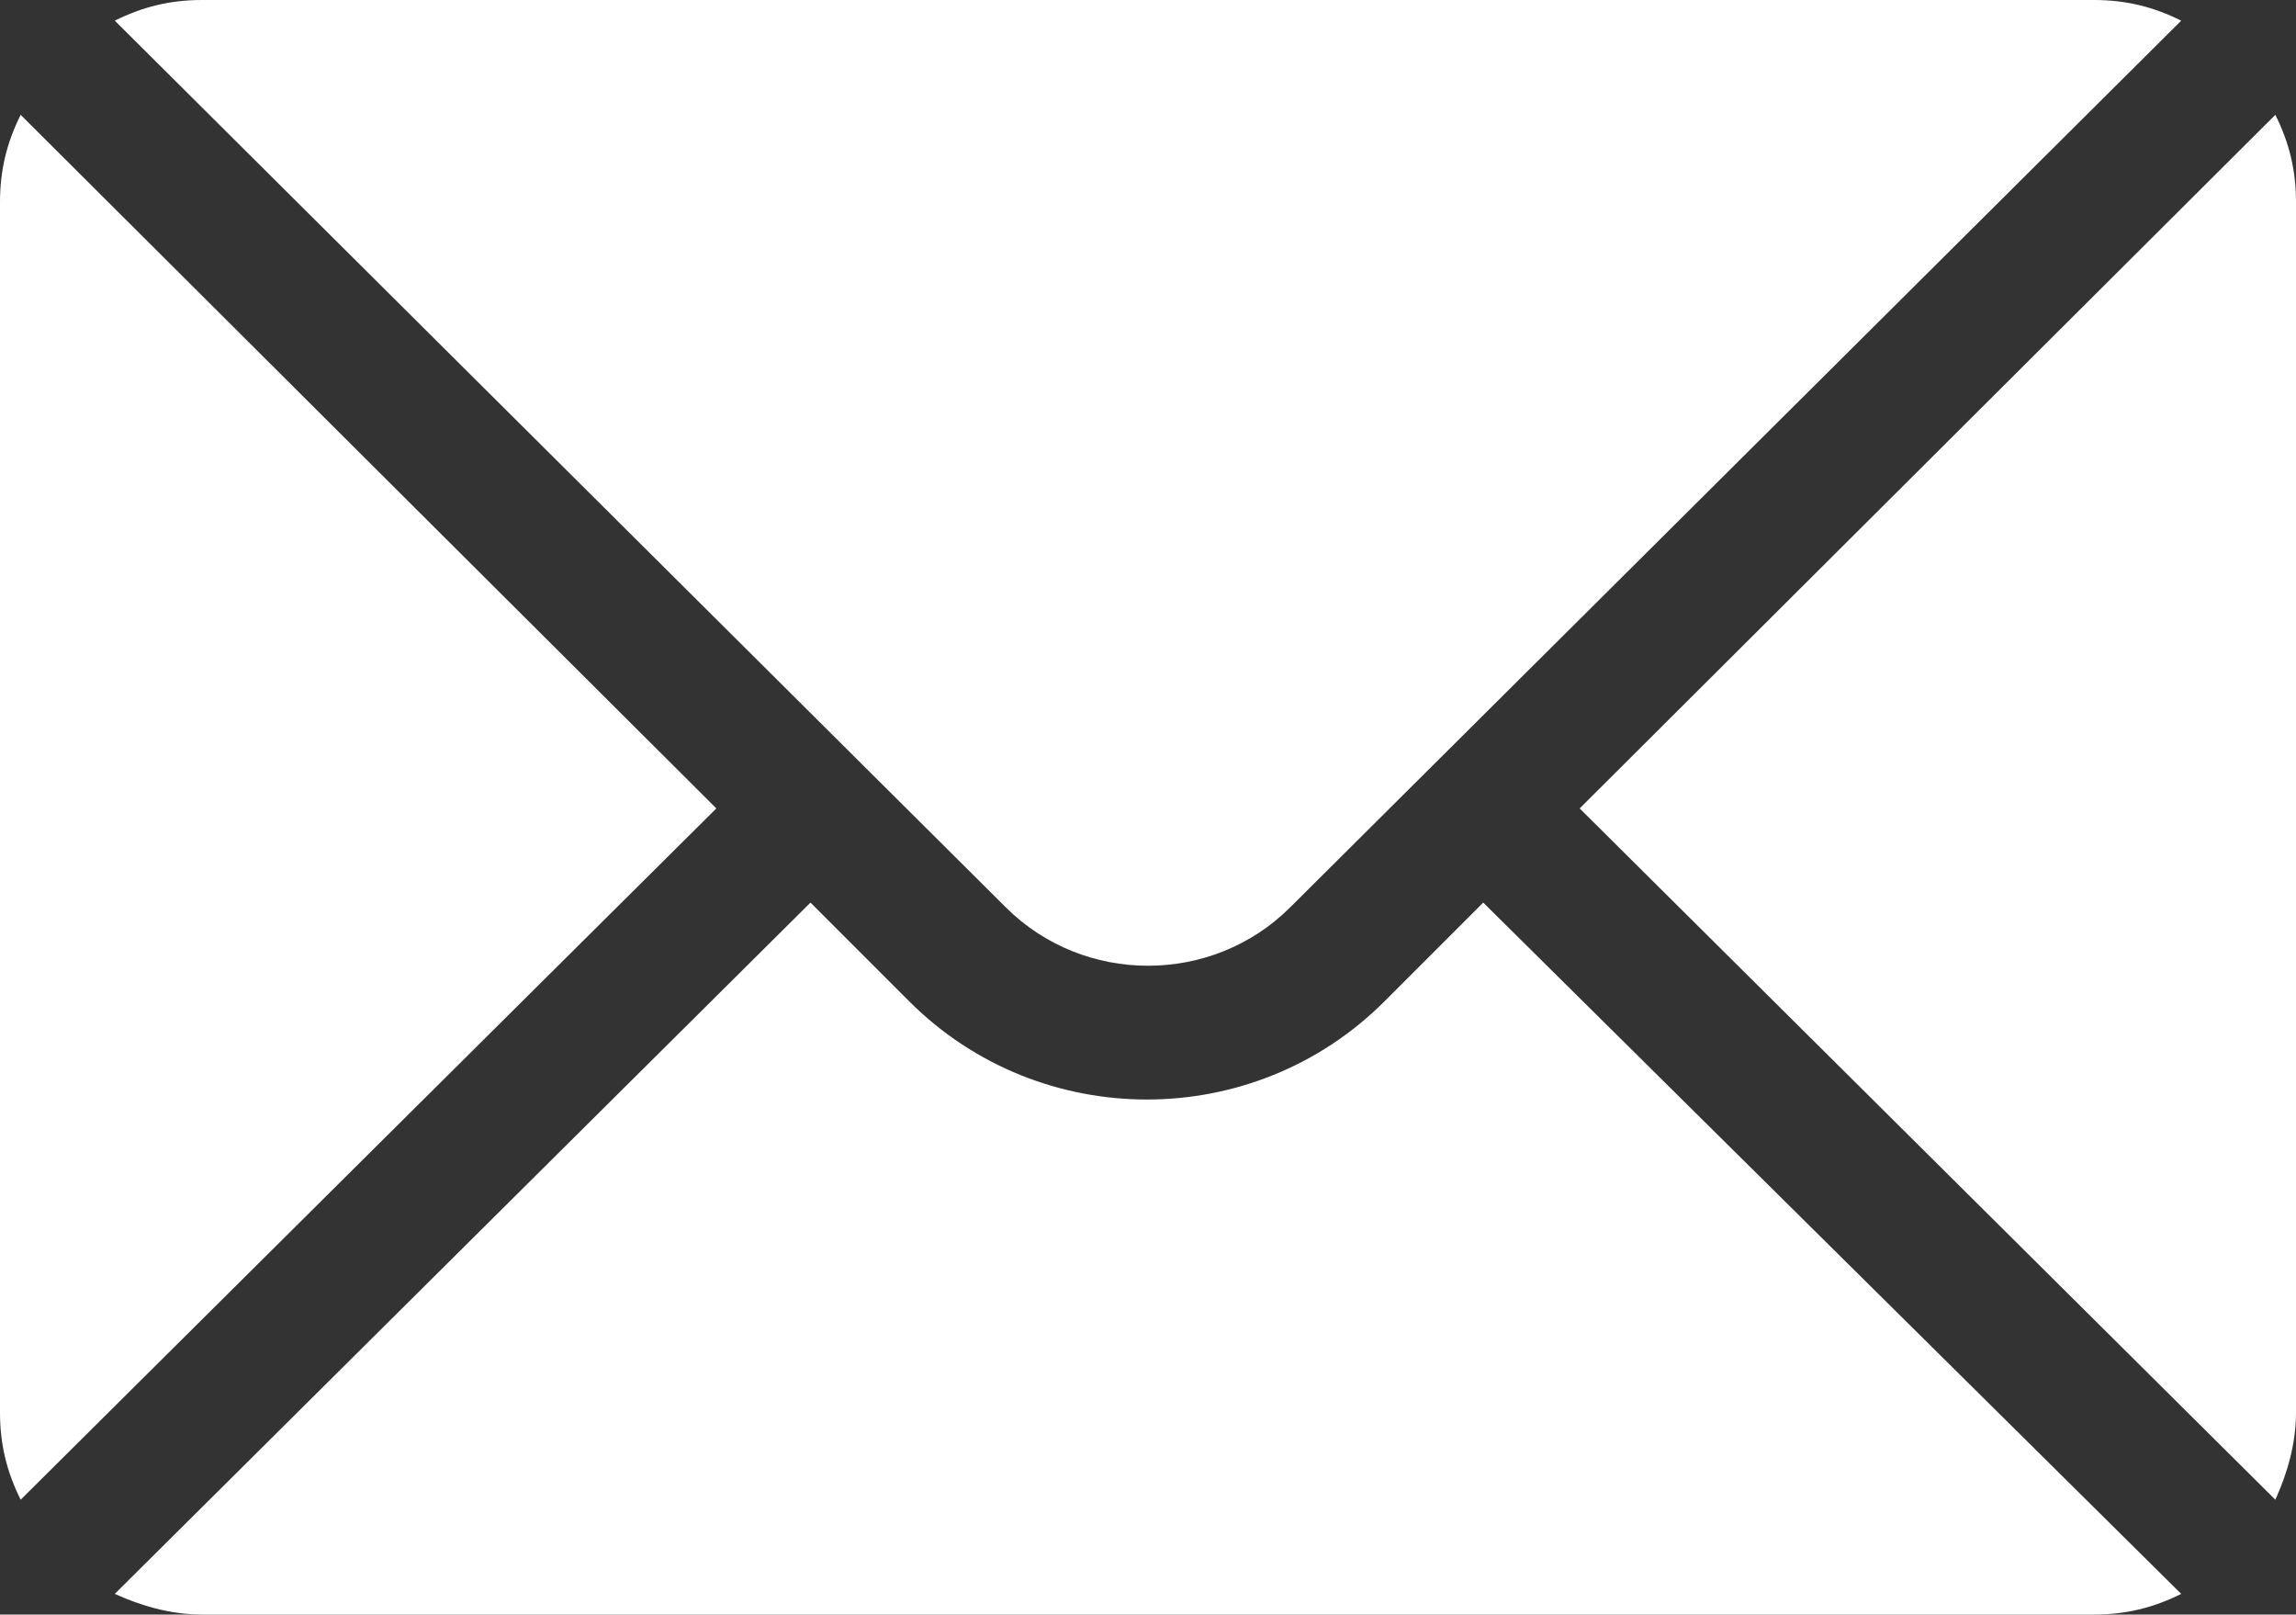
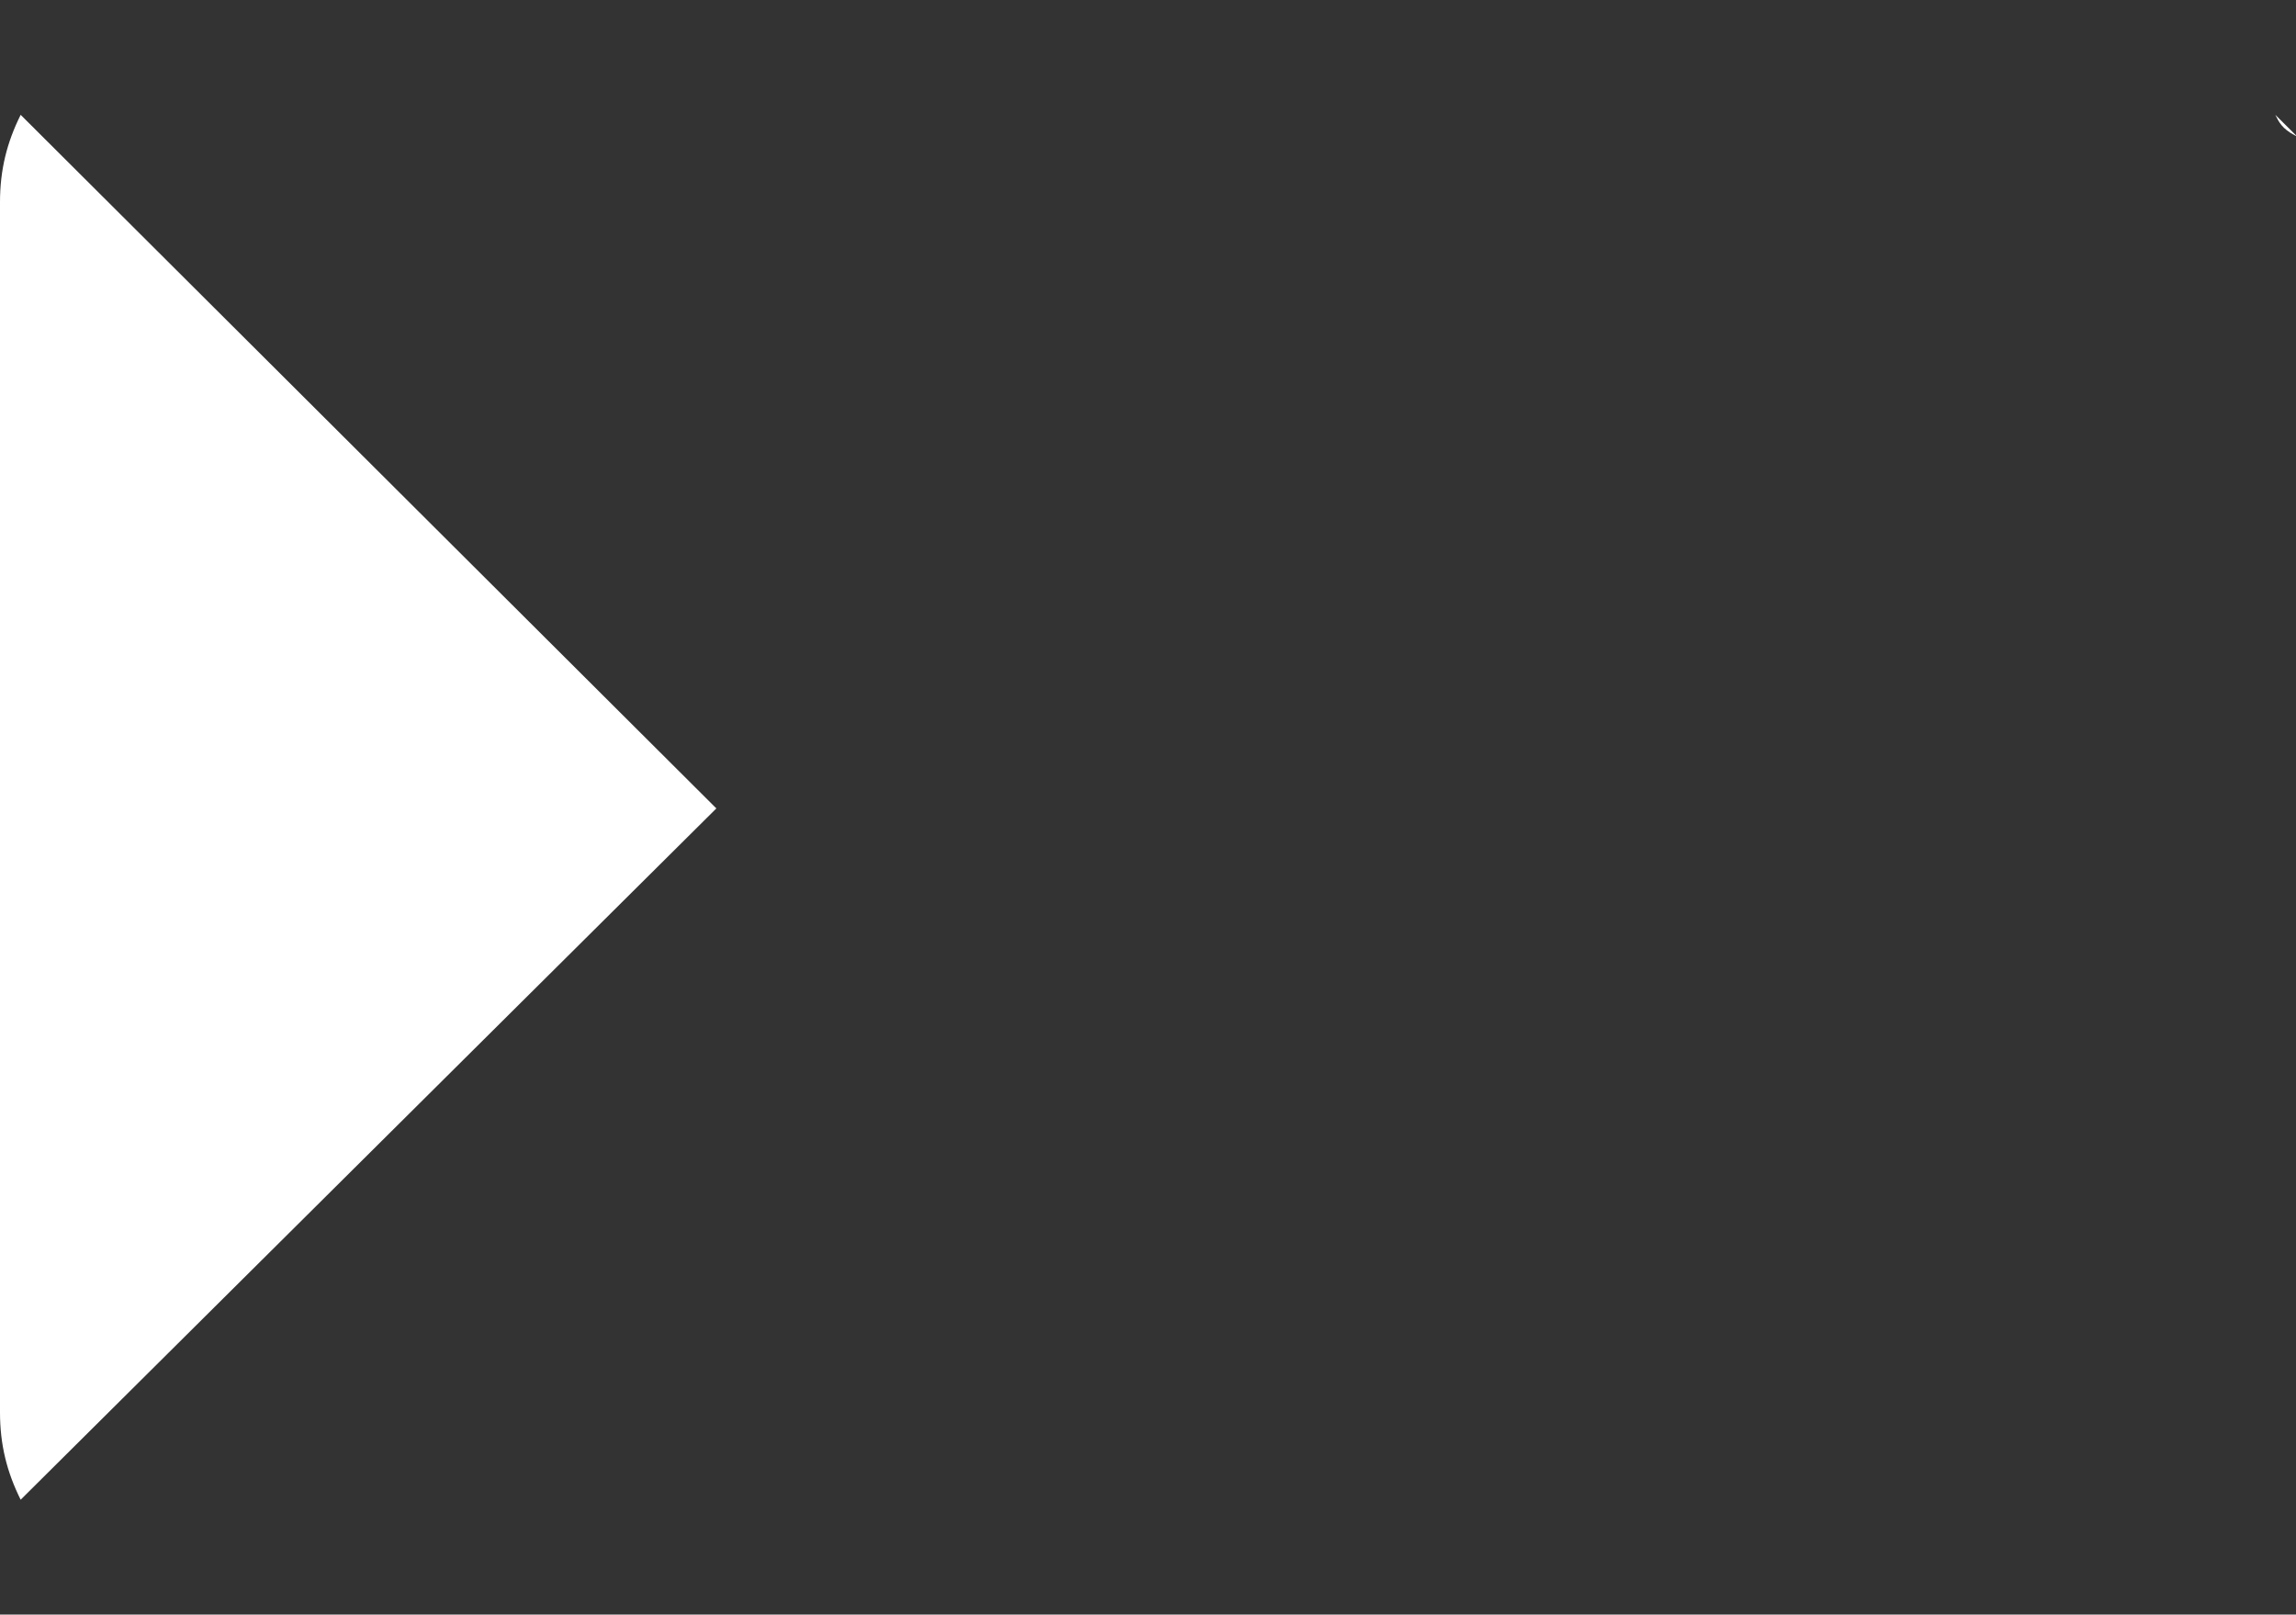
<svg xmlns="http://www.w3.org/2000/svg" version="1.1" id="Capa_1" x="0px" y="0px" viewBox="0 0 100 70.3" style="enable-background:new 0 0 100 70.3;" xml:space="preserve">
  <rect x="0" y="0" width="100" height="70.3" fill="#333333" stroke="none" />
  <style type="text/css">
	.st0{fill:#FFFFFF;}
</style>
  <g>
    <g>
-       <path class="st0" d="M99.1,5L68.8,35.2l30.3,30.1c0.5-1.1,0.9-2.4,0.9-3.8V8.8C100,7.4,99.7,6.2,99.1,5z" />
+       <path class="st0" d="M99.1,5l30.3,30.1c0.5-1.1,0.9-2.4,0.9-3.8V8.8C100,7.4,99.7,6.2,99.1,5z" />
    </g>
  </g>
  <g>
    <g>
-       <path class="st0" d="M91.2,0H8.8C7.4,0,6.2,0.3,5,0.9l38.8,38.6c3.4,3.4,9,3.4,12.4,0L95,0.9C93.8,0.3,92.6,0,91.2,0z" />
-     </g>
+       </g>
  </g>
  <g>
    <g>
      <path class="st0" d="M0.9,5C0.3,6.2,0,7.4,0,8.8v52.7c0,1.4,0.3,2.6,0.9,3.8l30.3-30.1L0.9,5z" />
    </g>
  </g>
  <g>
    <g>
-       <path class="st0" d="M64.6,39.3l-4.3,4.3c-5.7,5.7-15,5.7-20.7,0l-4.3-4.3L5,69.4c1.1,0.5,2.4,0.9,3.8,0.9h82.4    c1.4,0,2.6-0.3,3.8-0.9L64.6,39.3z" />
-     </g>
+       </g>
  </g>
</svg>